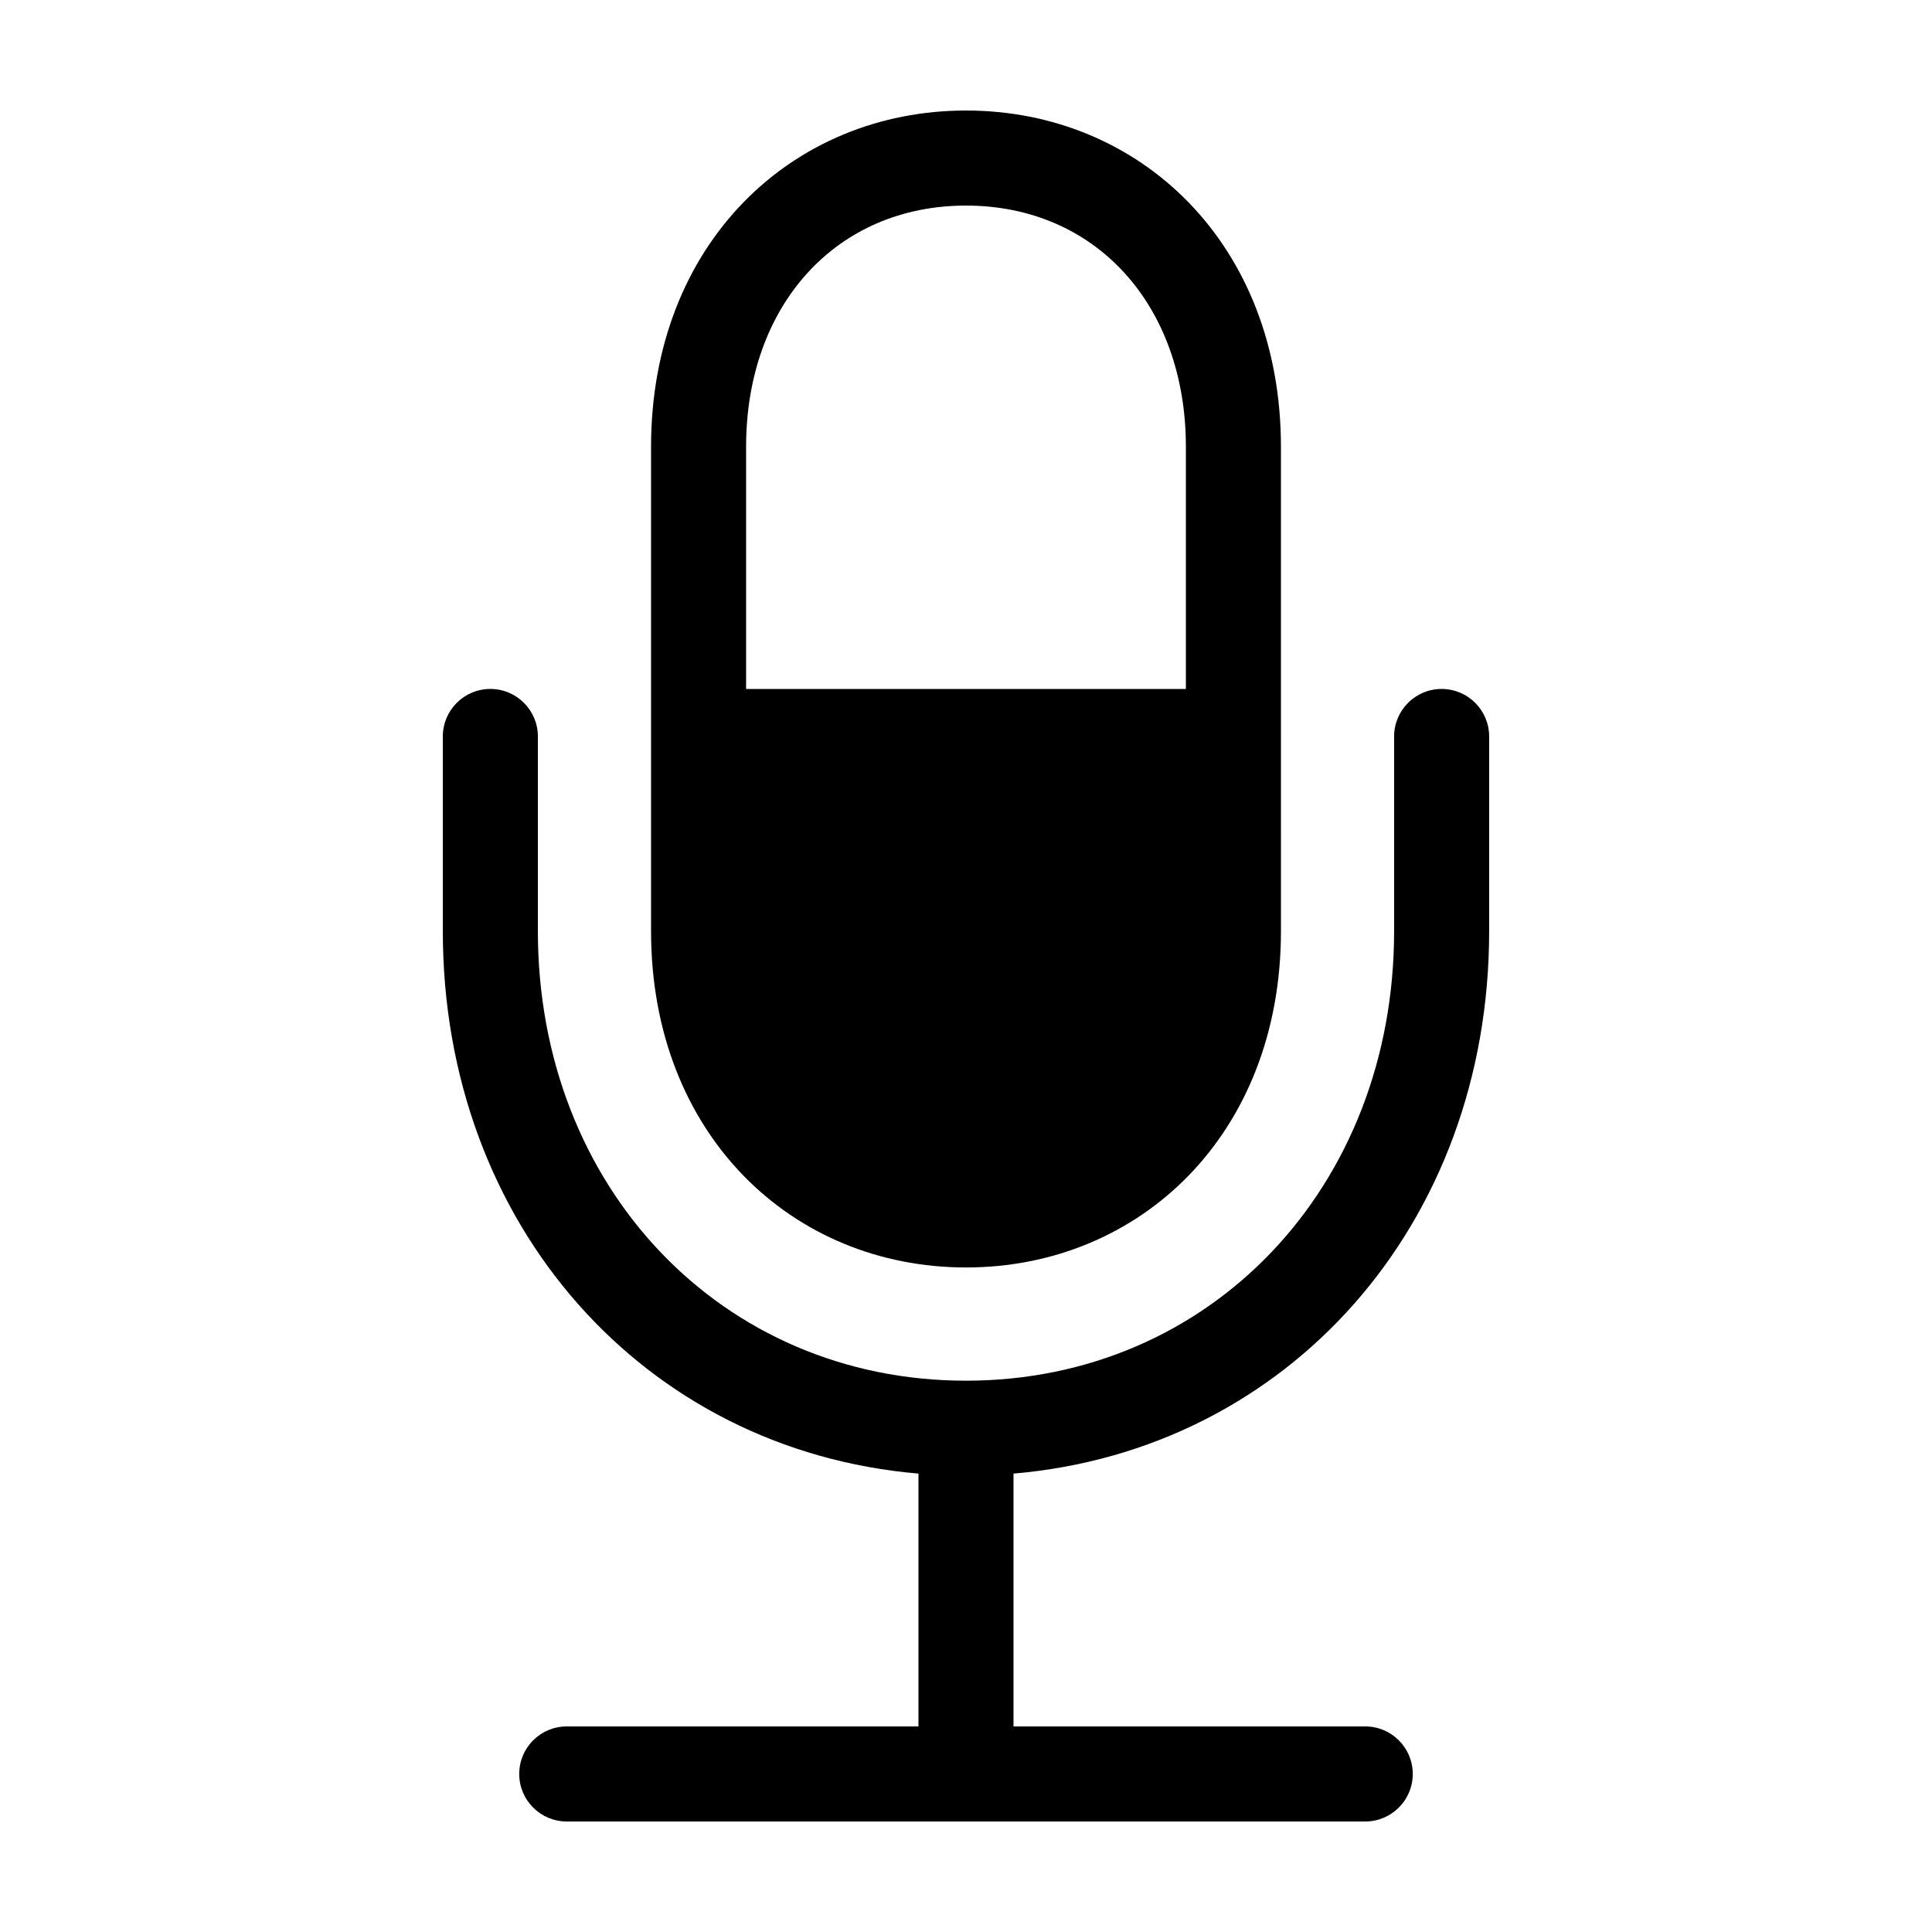
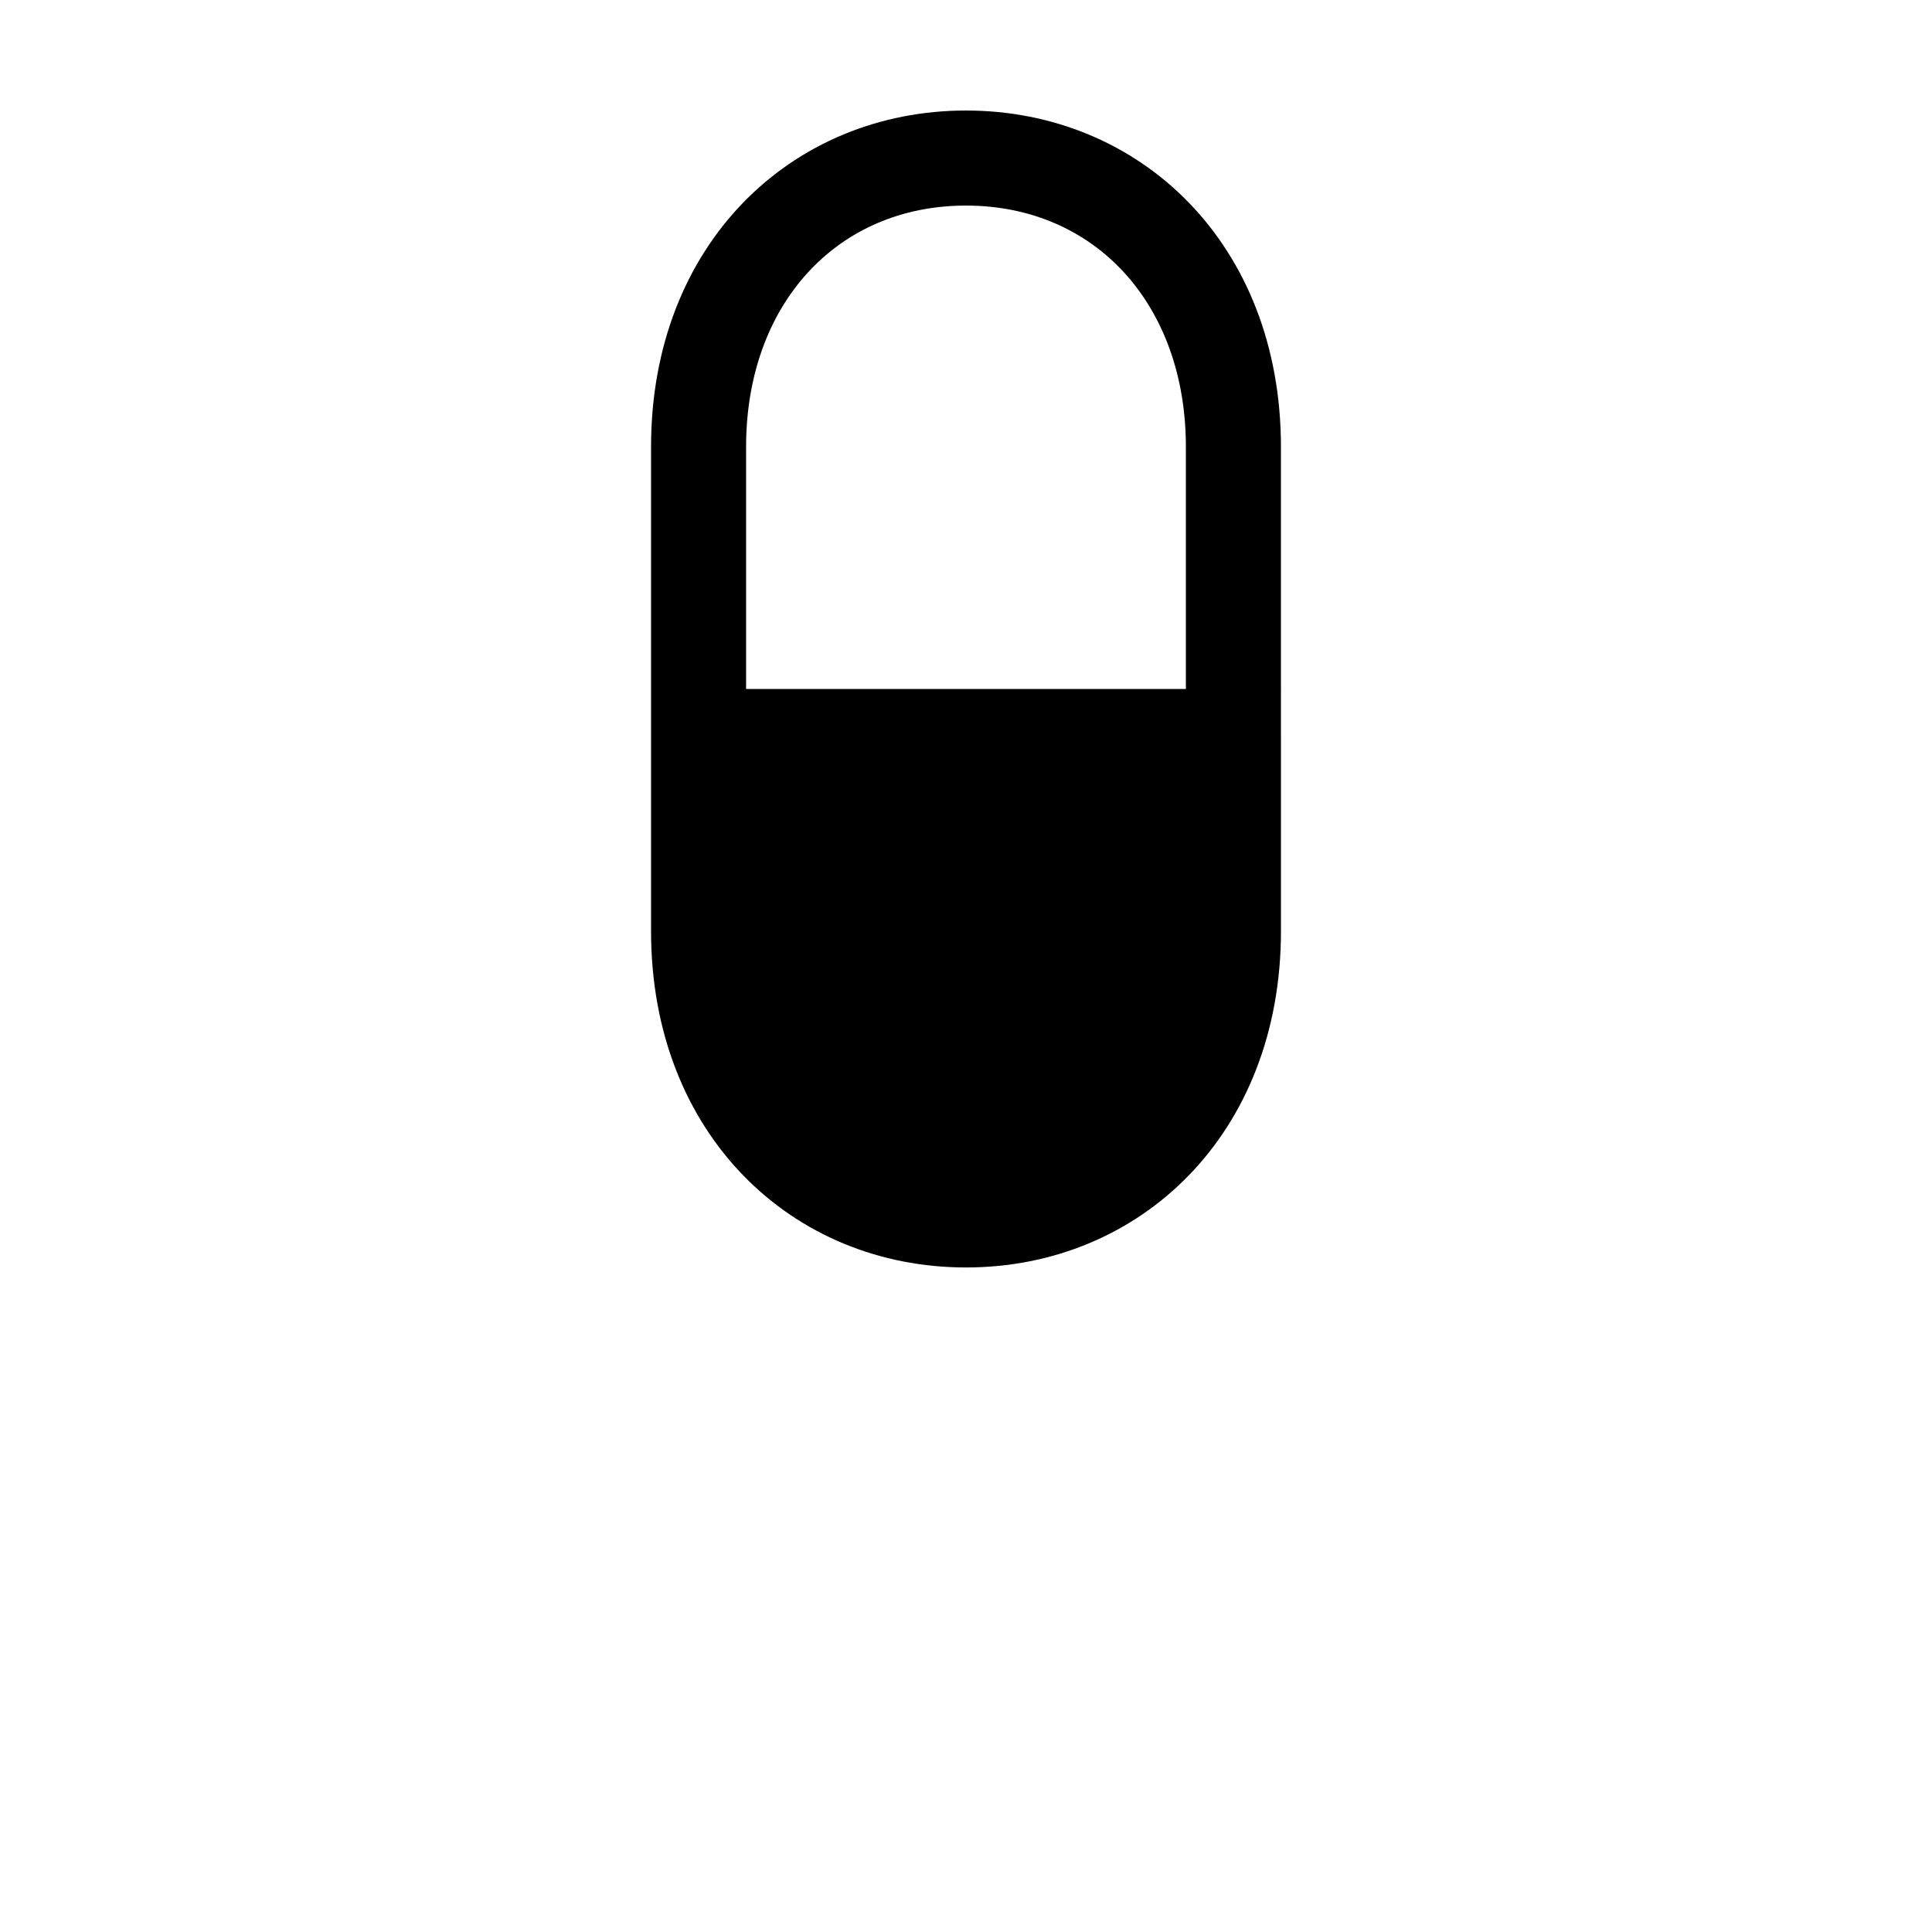
<svg xmlns="http://www.w3.org/2000/svg" fill="#000000" width="800px" height="800px" version="1.1" viewBox="144 144 512 512">
  <g>
-     <path d="m387.4 534.52v67h-93.207c-6.957 0-12.594 5.641-12.594 12.594 0 6.957 5.637 12.598 12.594 12.598h211.61c6.957 0 12.594-5.641 12.594-12.598 0-6.953-5.637-12.594-12.594-12.594h-93.211v-67c72.688-6.215 126.05-65.906 126.05-143.75v-51.594c0-6.957-5.637-12.598-12.594-12.598s-12.594 5.641-12.594 12.598v51.594c0 67.914-48.777 119.13-113.46 119.13-64.68 0-113.45-51.211-113.45-119.13v-51.594c0-6.957-5.641-12.598-12.598-12.598-6.953 0-12.594 5.641-12.594 12.598v51.594c0 77.844 53.359 137.54 126.05 143.75z" />
    <path d="m400 173.29c-46.094 0-83.465 35.297-83.465 89.141v128.32c0 53.844 37.367 89.141 83.465 89.141 46.094 0 83.465-35.297 83.465-89.141l-0.004-128.32c0-53.844-37.367-89.141-83.461-89.141zm58.273 153.3h-116.55v-64.16c0-37.652 23.961-63.949 58.273-63.949s58.277 26.297 58.277 63.949z" />
  </g>
</svg>